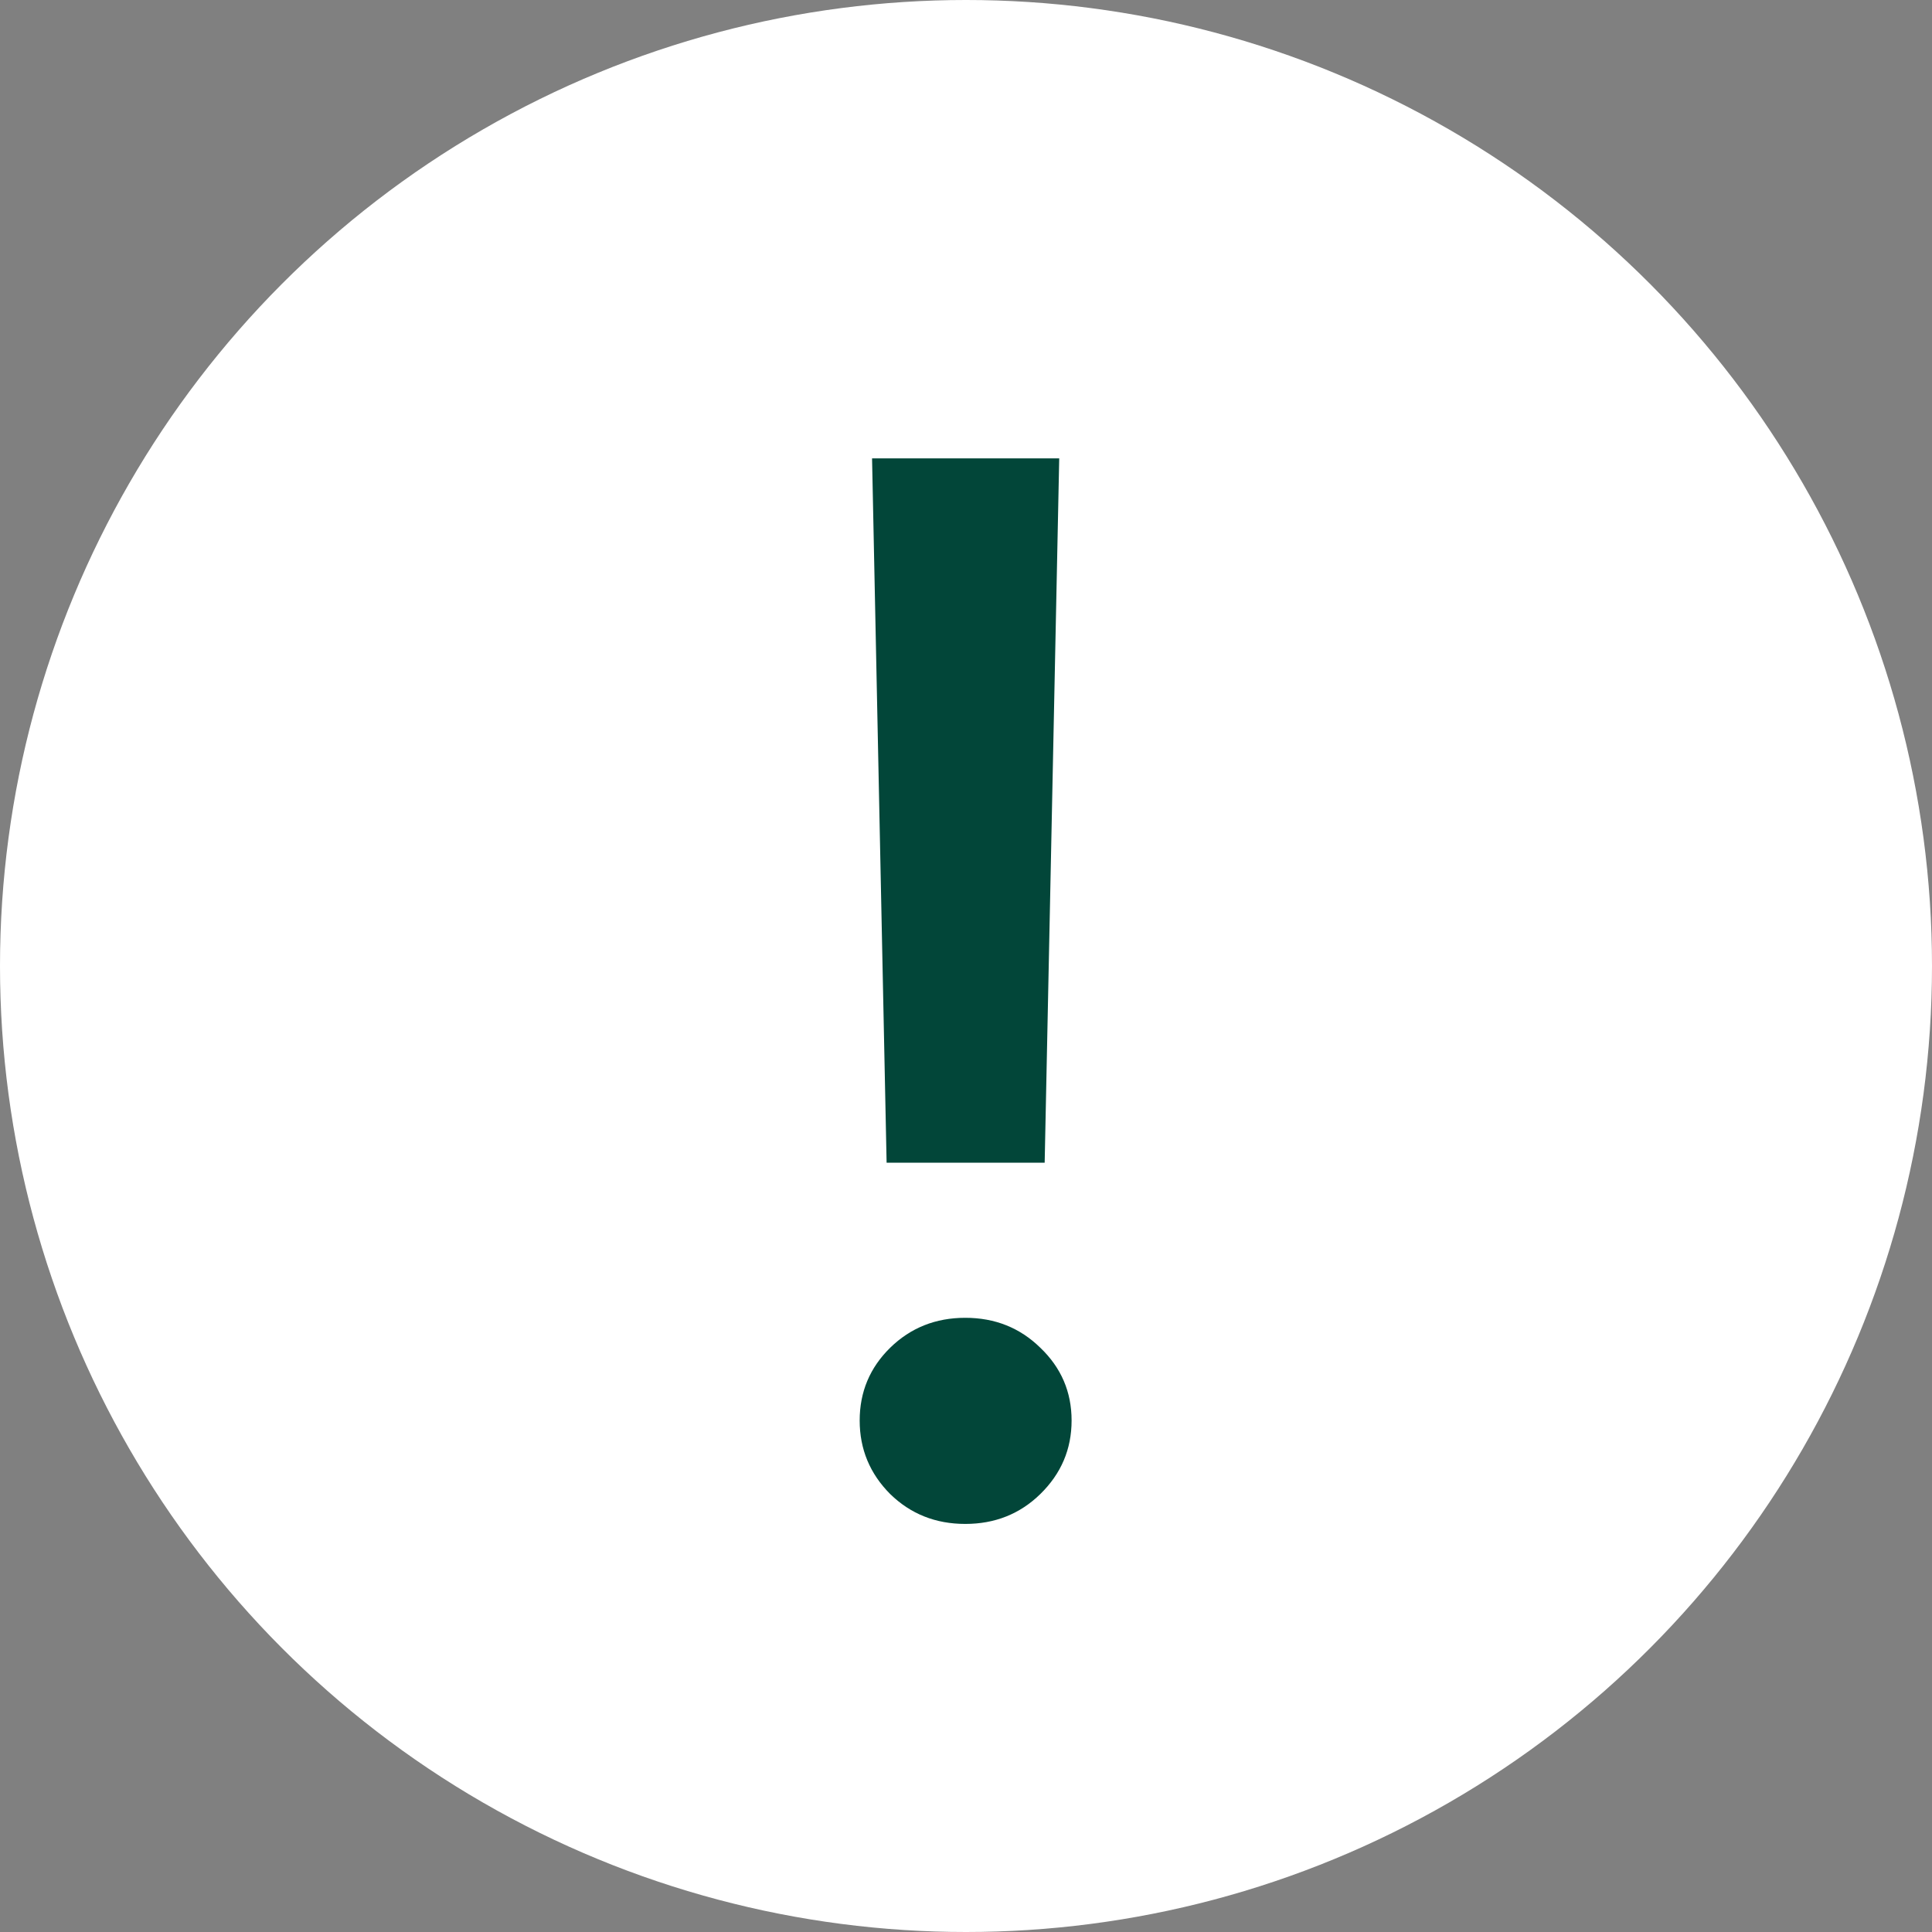
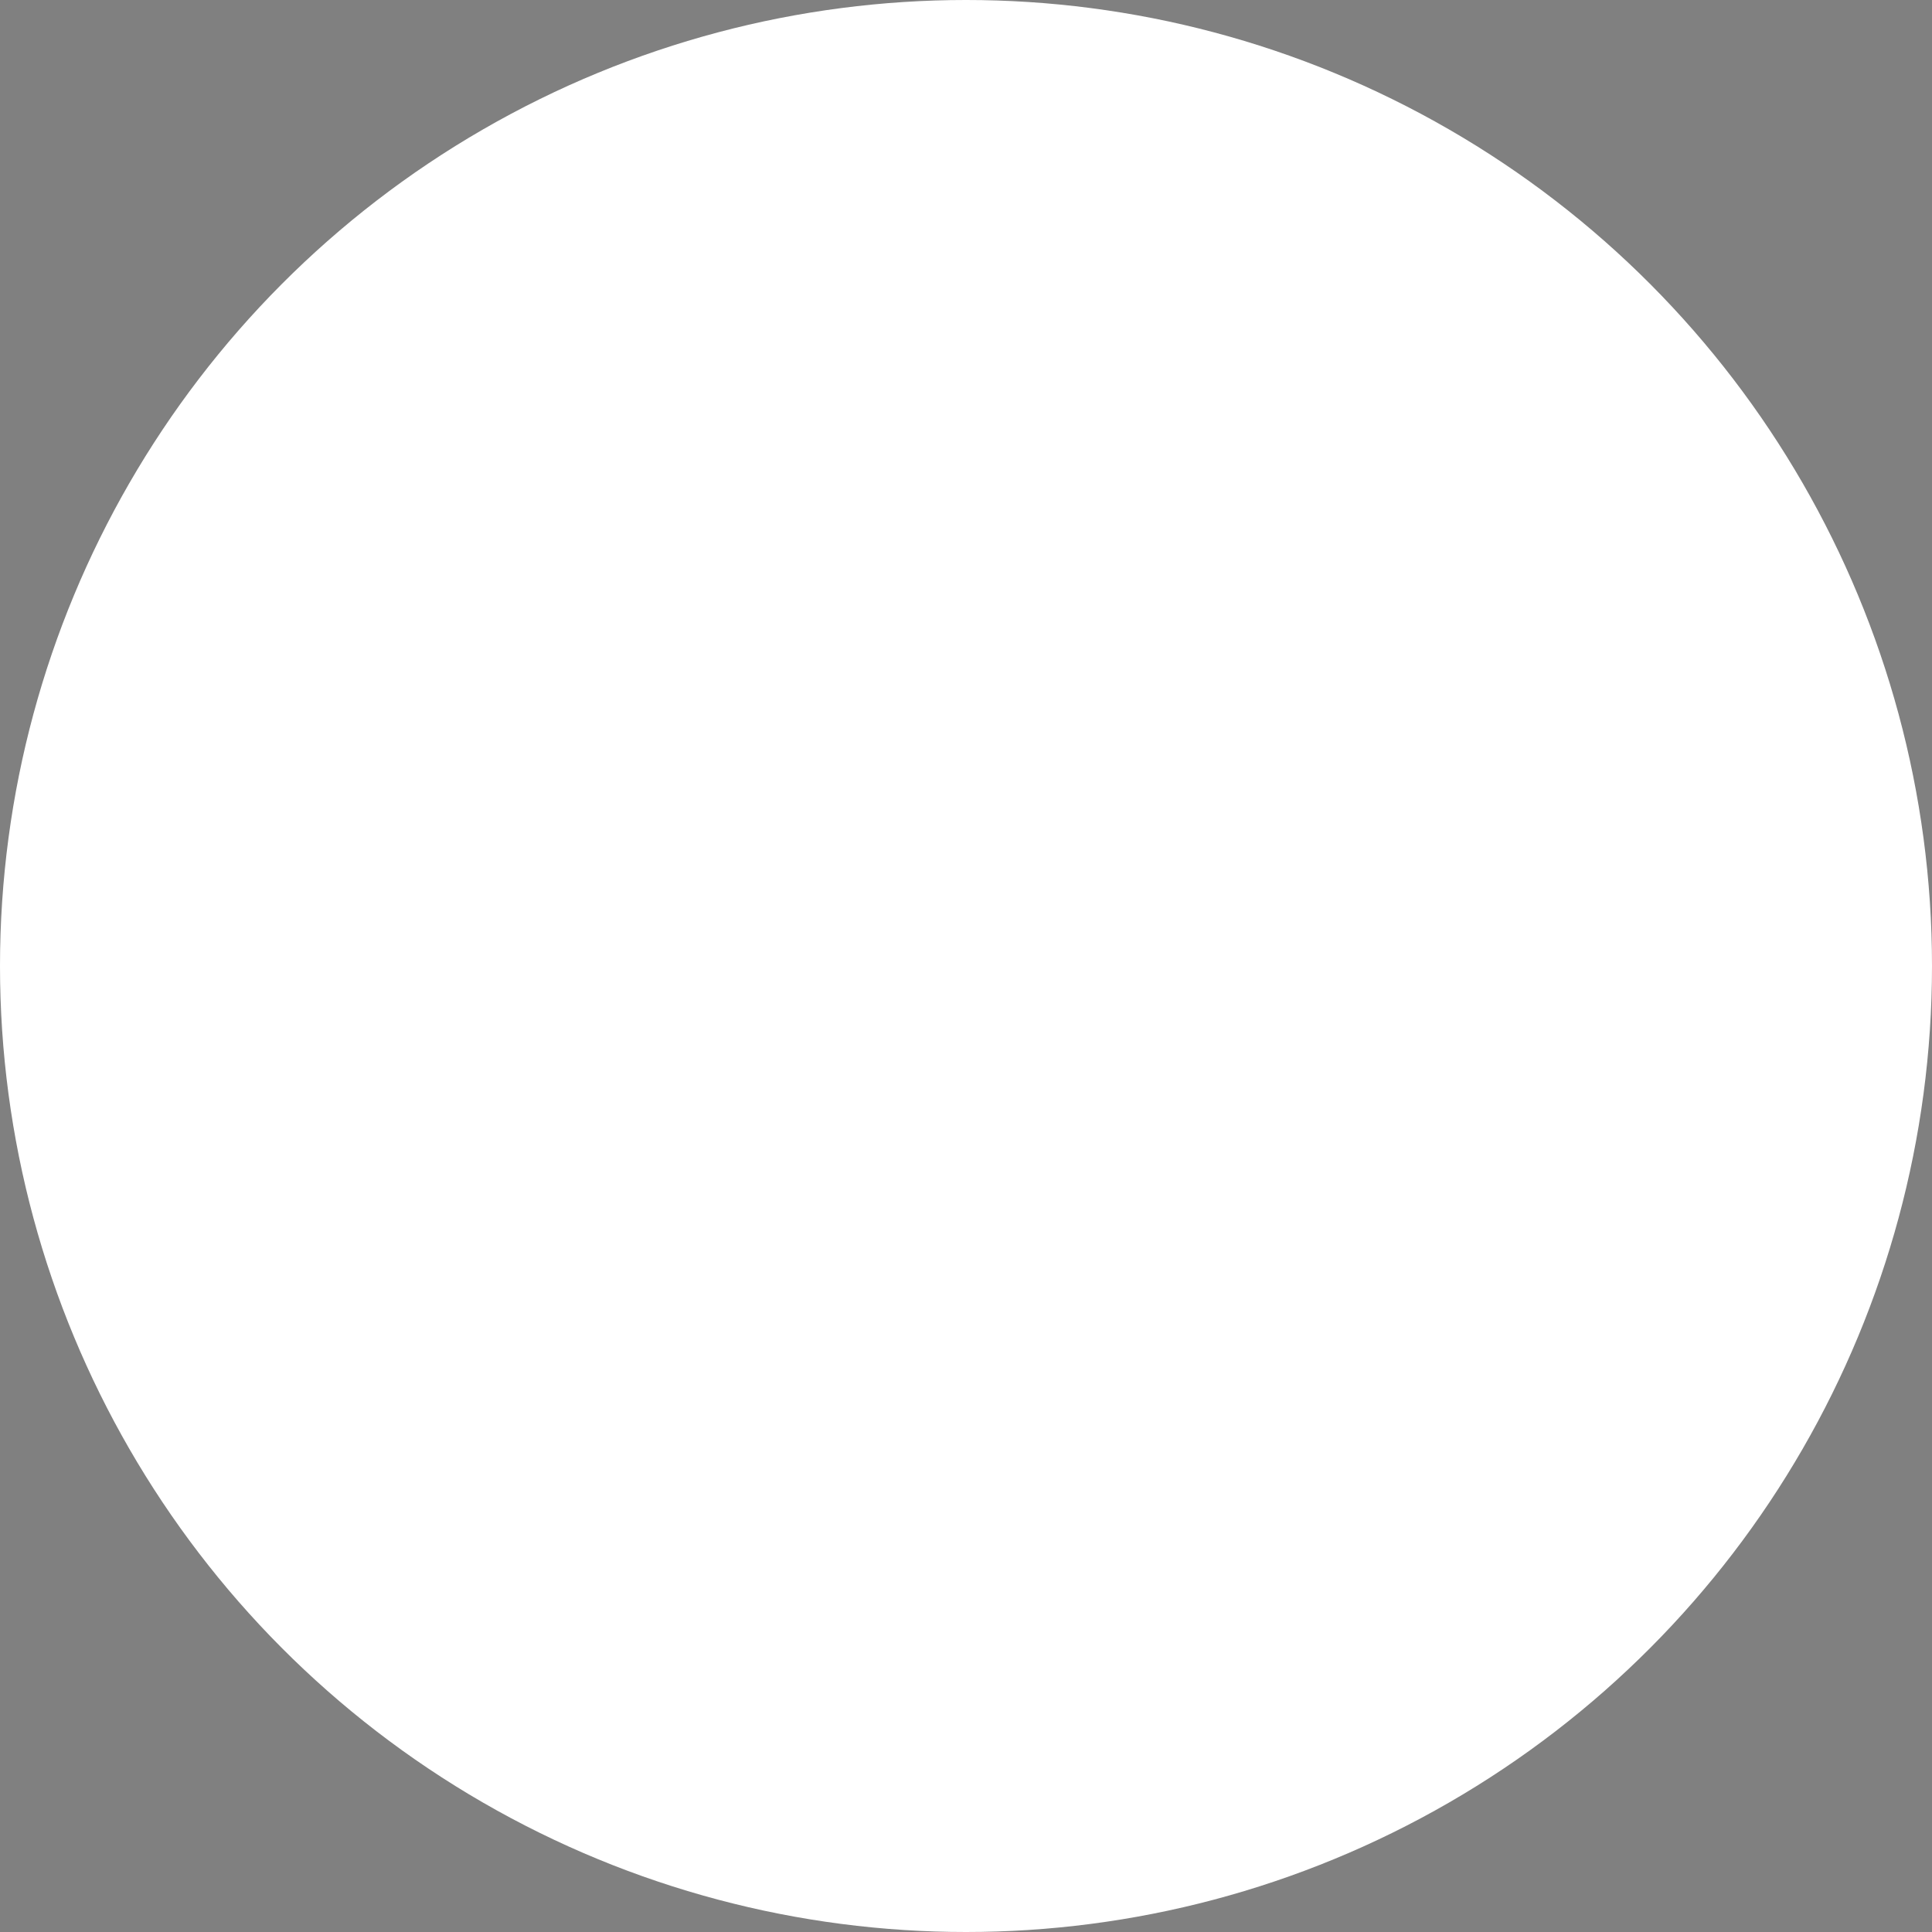
<svg xmlns="http://www.w3.org/2000/svg" width="32" height="32" viewBox="0 0 32 32" fill="none">
  <rect x="0" y="0" width="32" height="32" fill="#808080" stroke="none" />
  <circle cx="16" cy="16" r="16" fill="white" />
-   <path d="M14.444 7.592H17.544L17.303 19.258H14.685L14.444 7.592ZM17.23 24.747C16.893 25.076 16.479 25.241 15.988 25.241C15.497 25.241 15.083 25.076 14.745 24.747C14.408 24.409 14.239 24.003 14.239 23.528C14.239 23.054 14.408 22.652 14.745 22.322C15.083 21.992 15.497 21.827 15.988 21.827C16.479 21.827 16.893 21.992 17.23 22.322C17.576 22.652 17.749 23.054 17.749 23.528C17.749 24.003 17.576 24.409 17.23 24.747Z" fill="#024639" />
</svg>